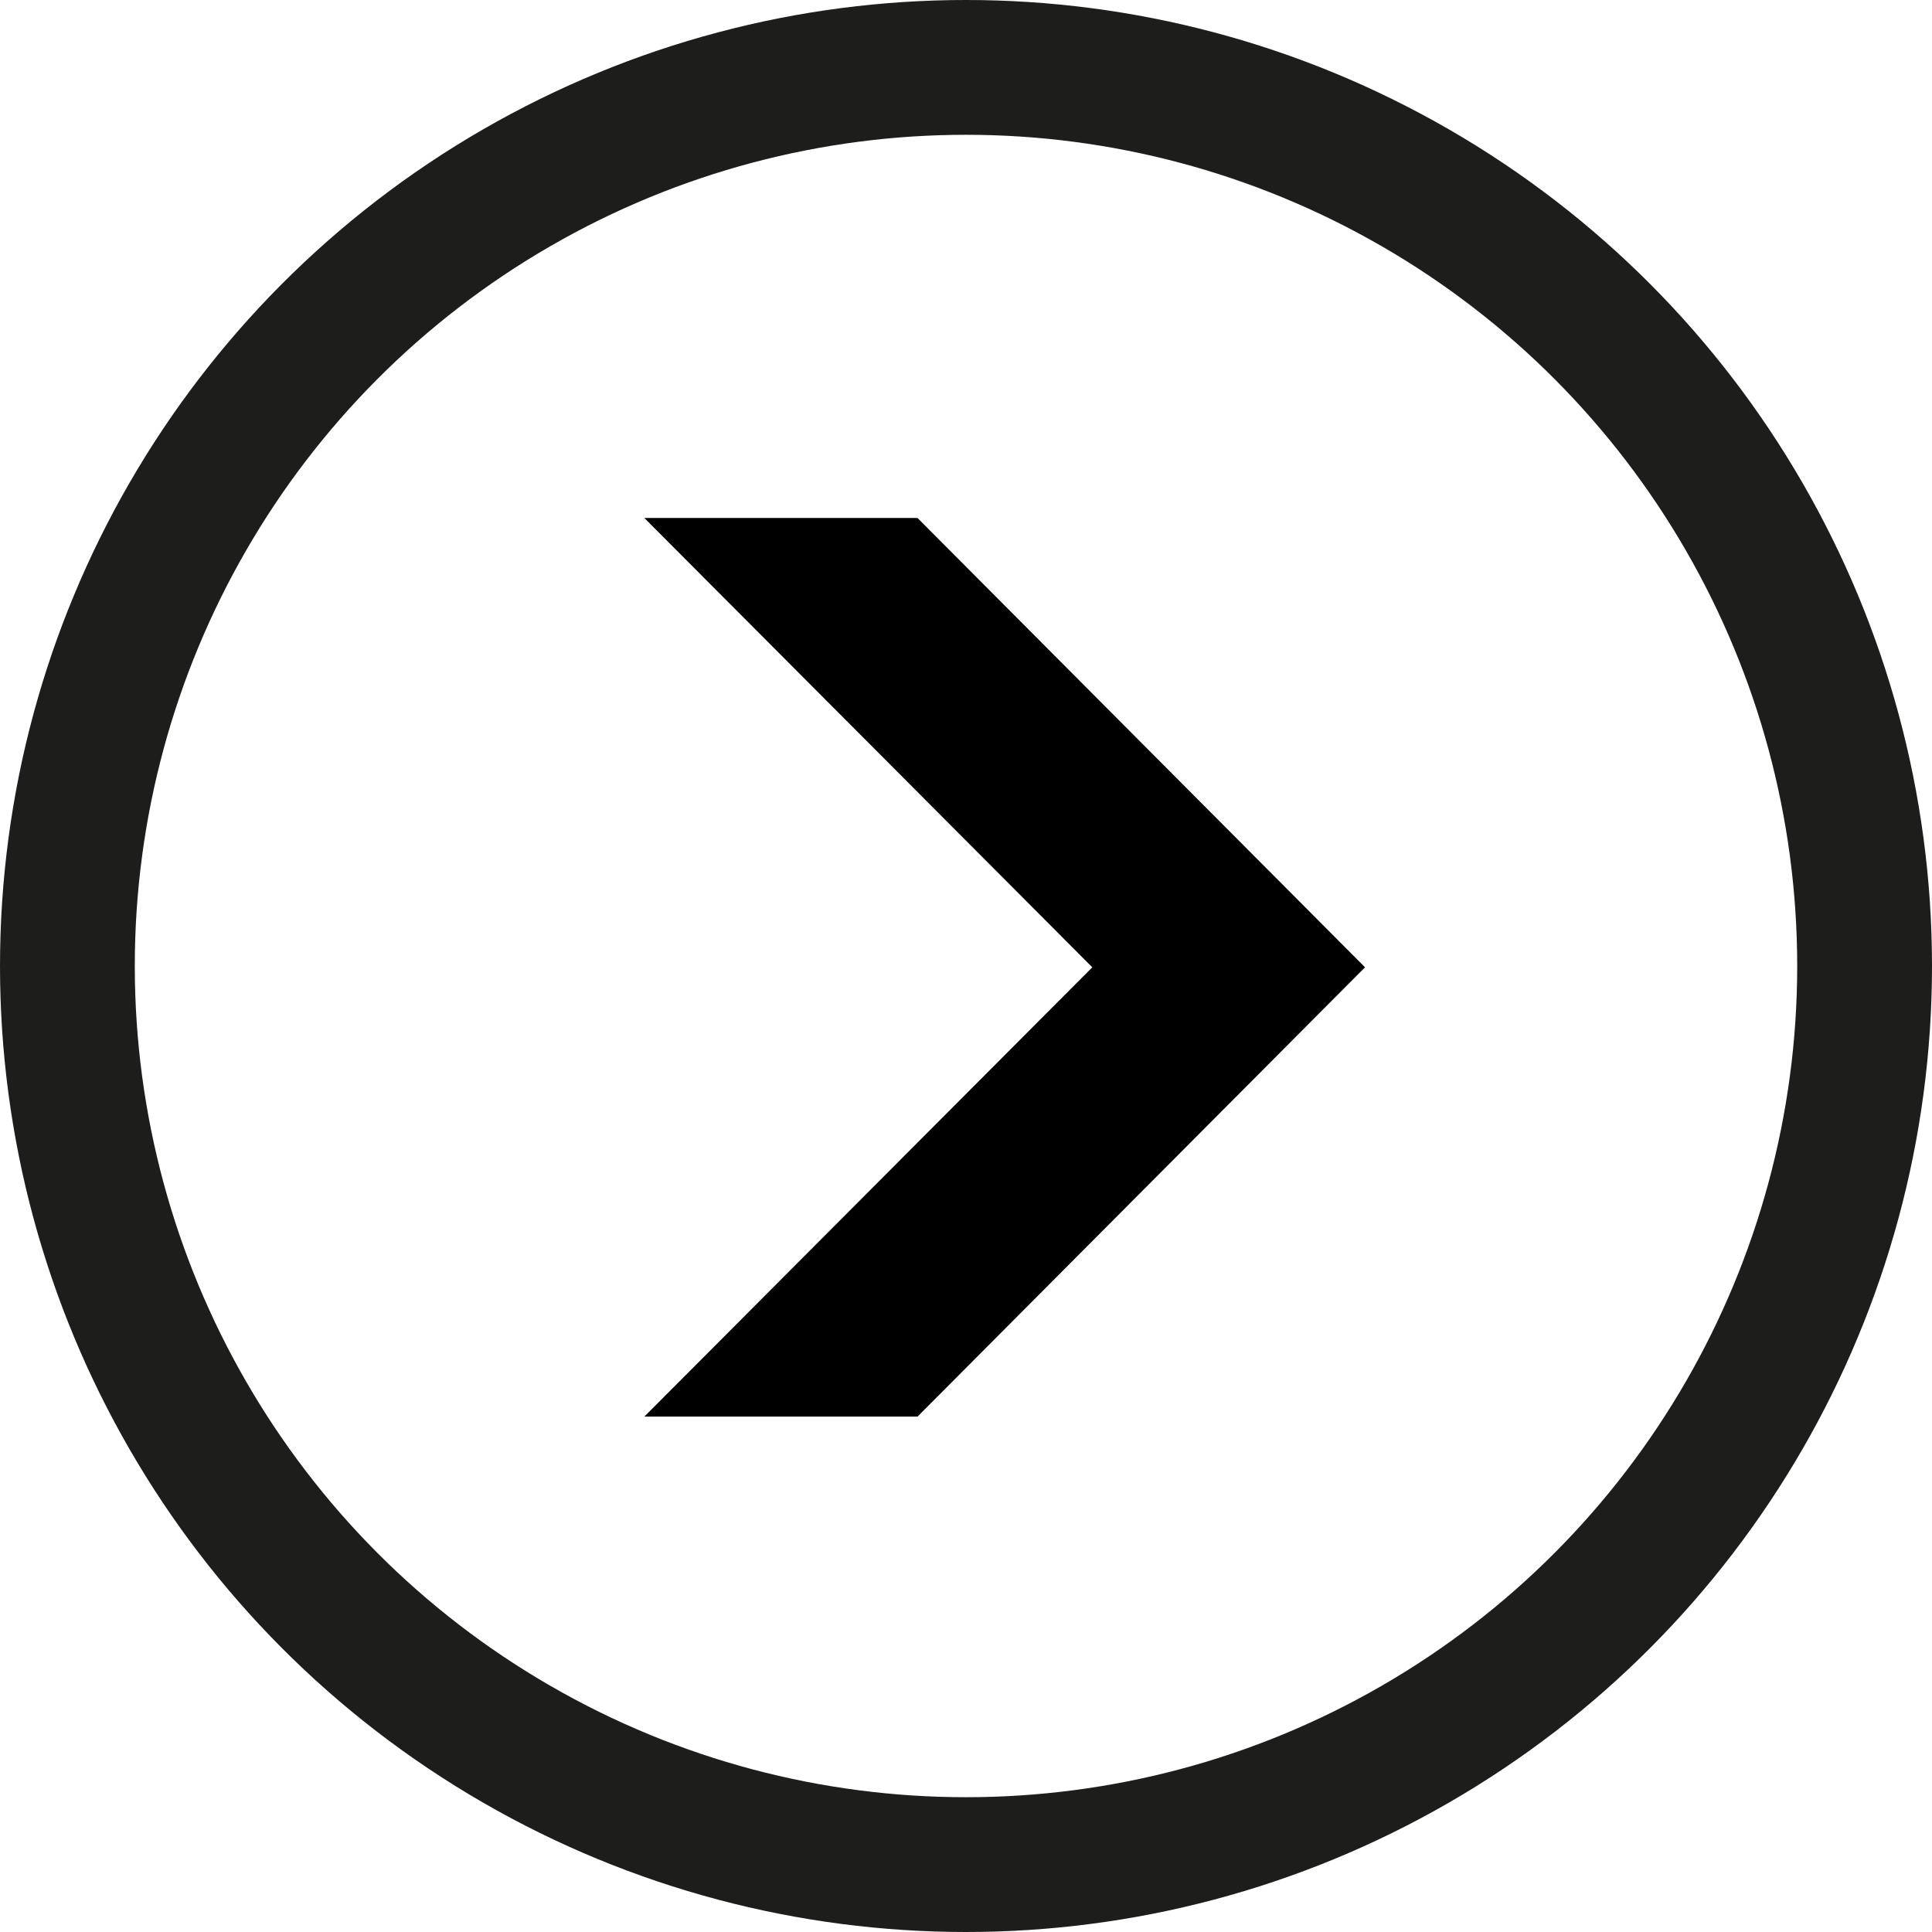
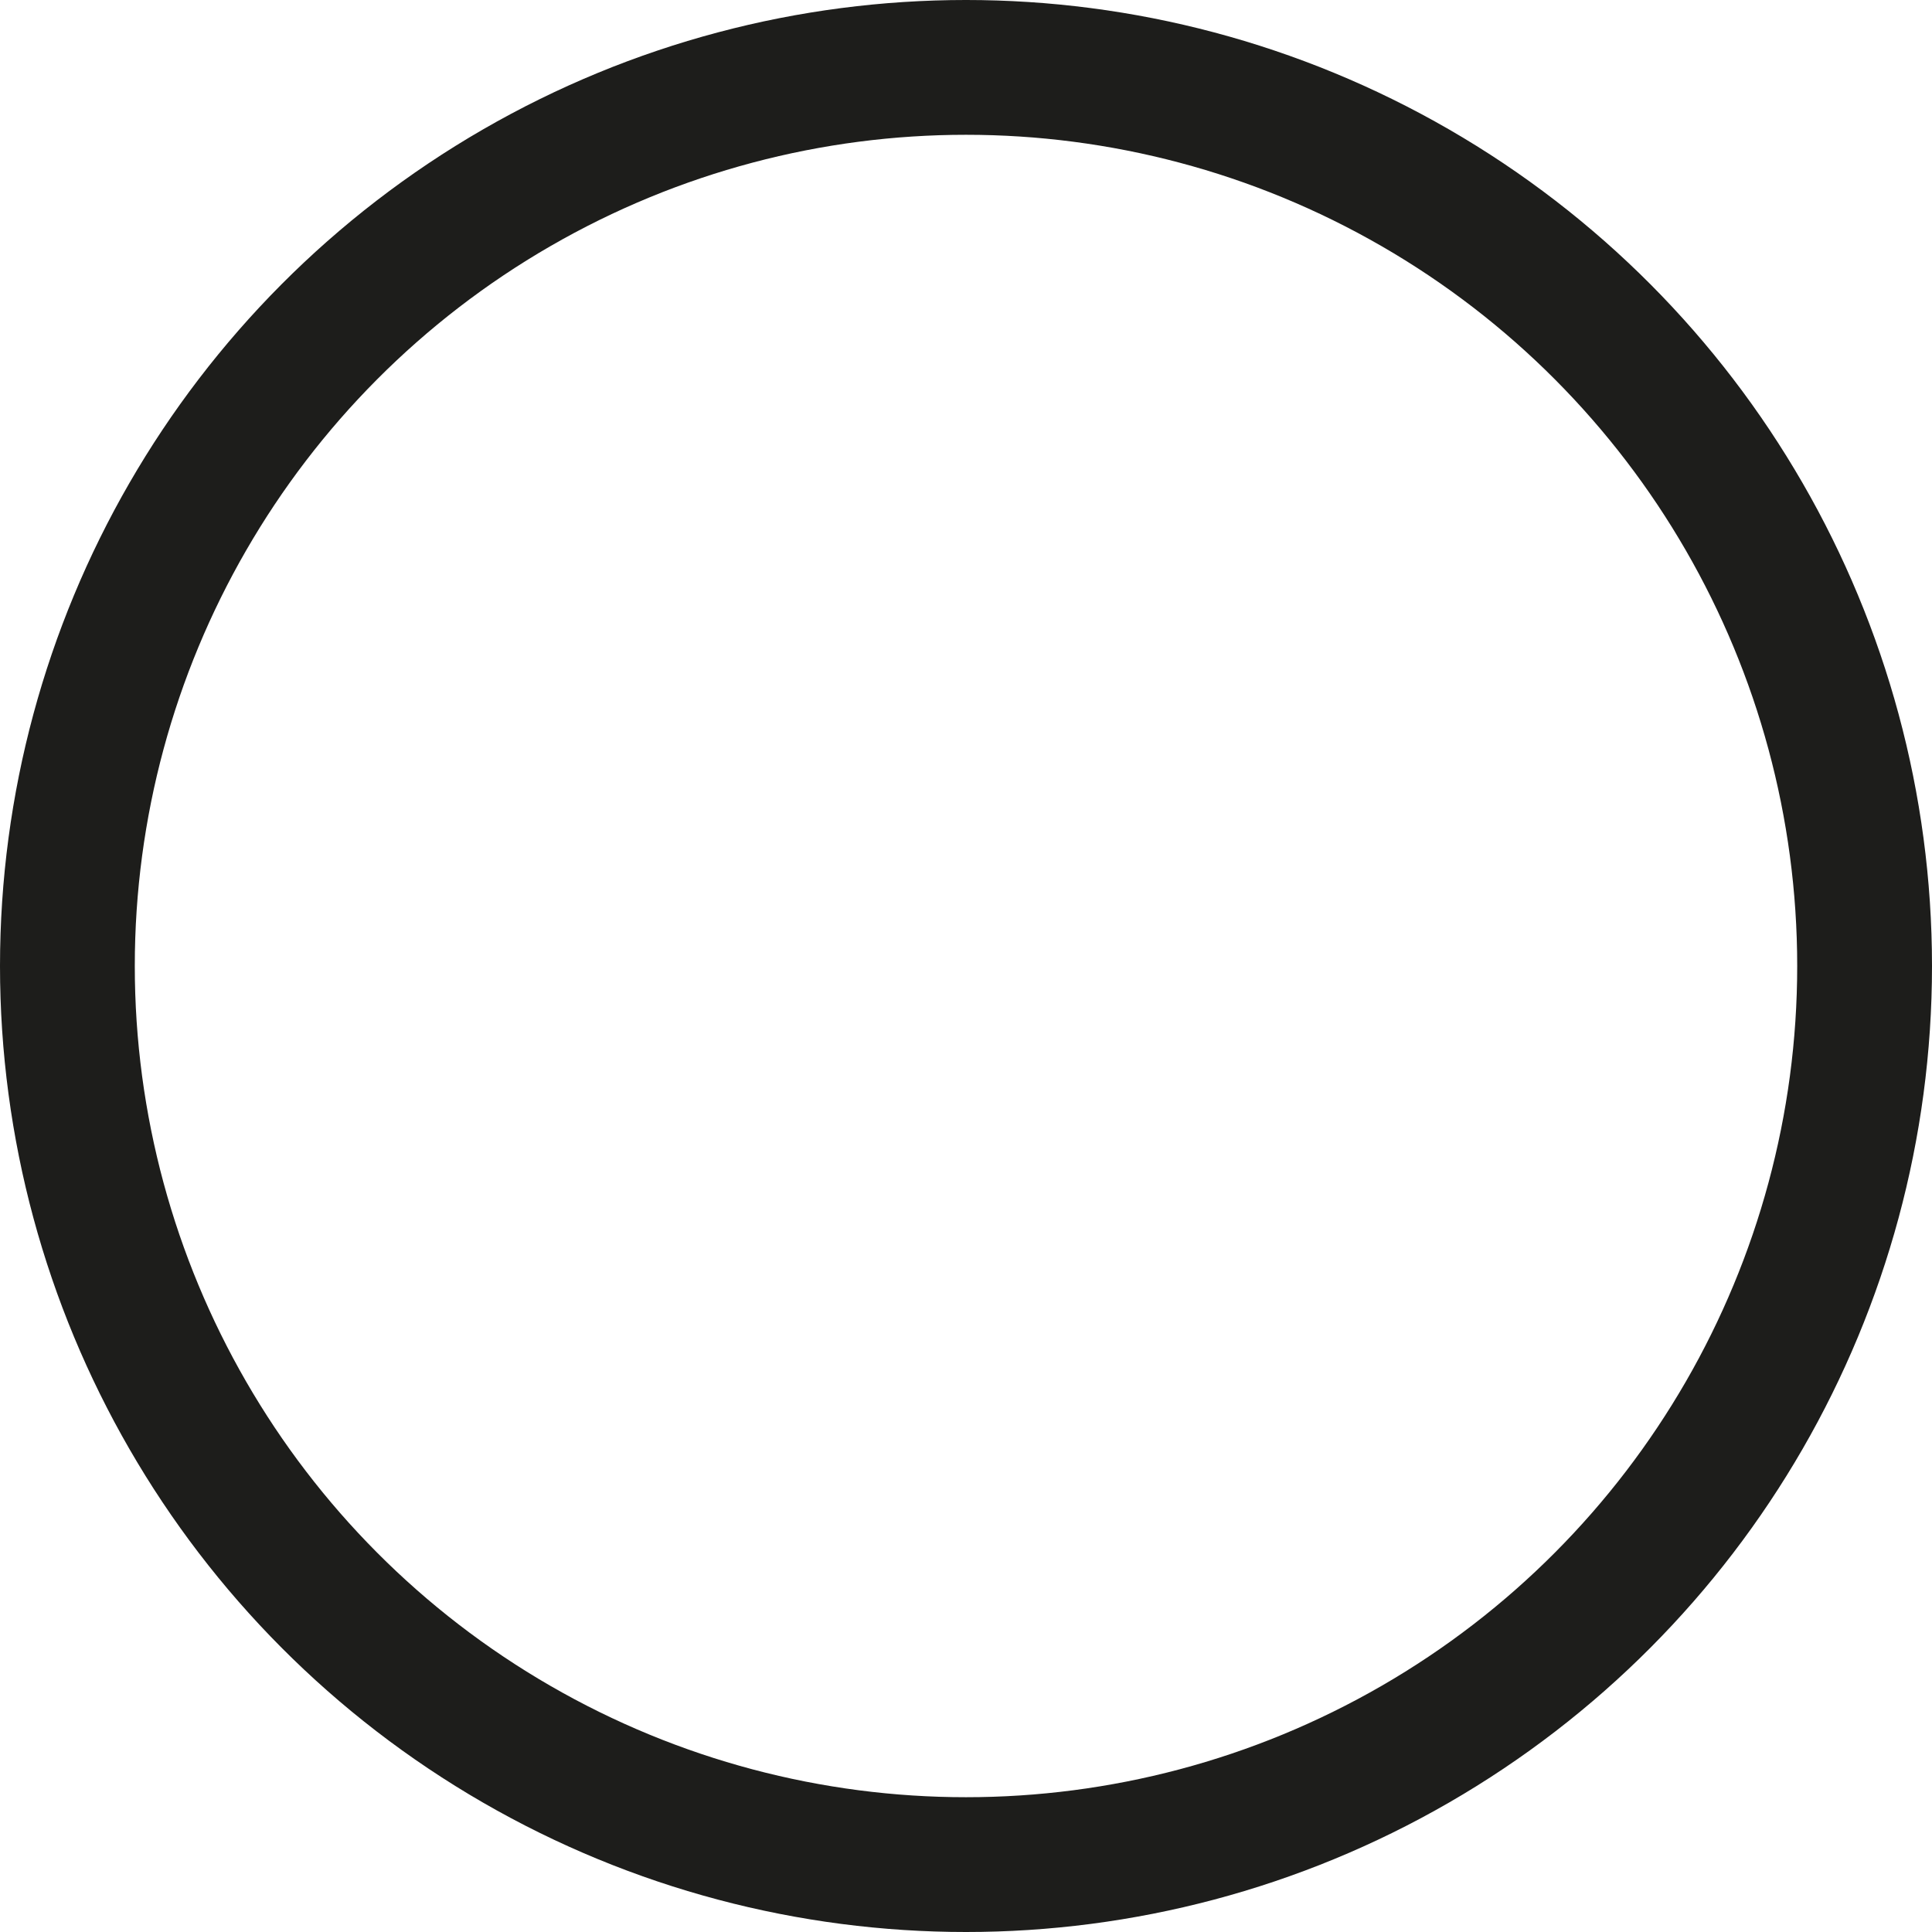
<svg xmlns="http://www.w3.org/2000/svg" viewBox="0 0 43 43">
  <defs>
    <style>
      .a {
        fill: none;
        stroke: #1d1d1b;
        stroke-miterlimit: 10;
        stroke-width: 3px;
      }
    </style>
  </defs>
  <title>Buttons_web_right_1</title>
  <circle class="a" cx="21.5" cy="21.5" r="20" />
-   <polygon points="20.421 11.529 14.341 11.529 24.311 21.529 14.341 31.529 20.421 31.529 30.381 21.529 20.421 11.529" />
</svg>